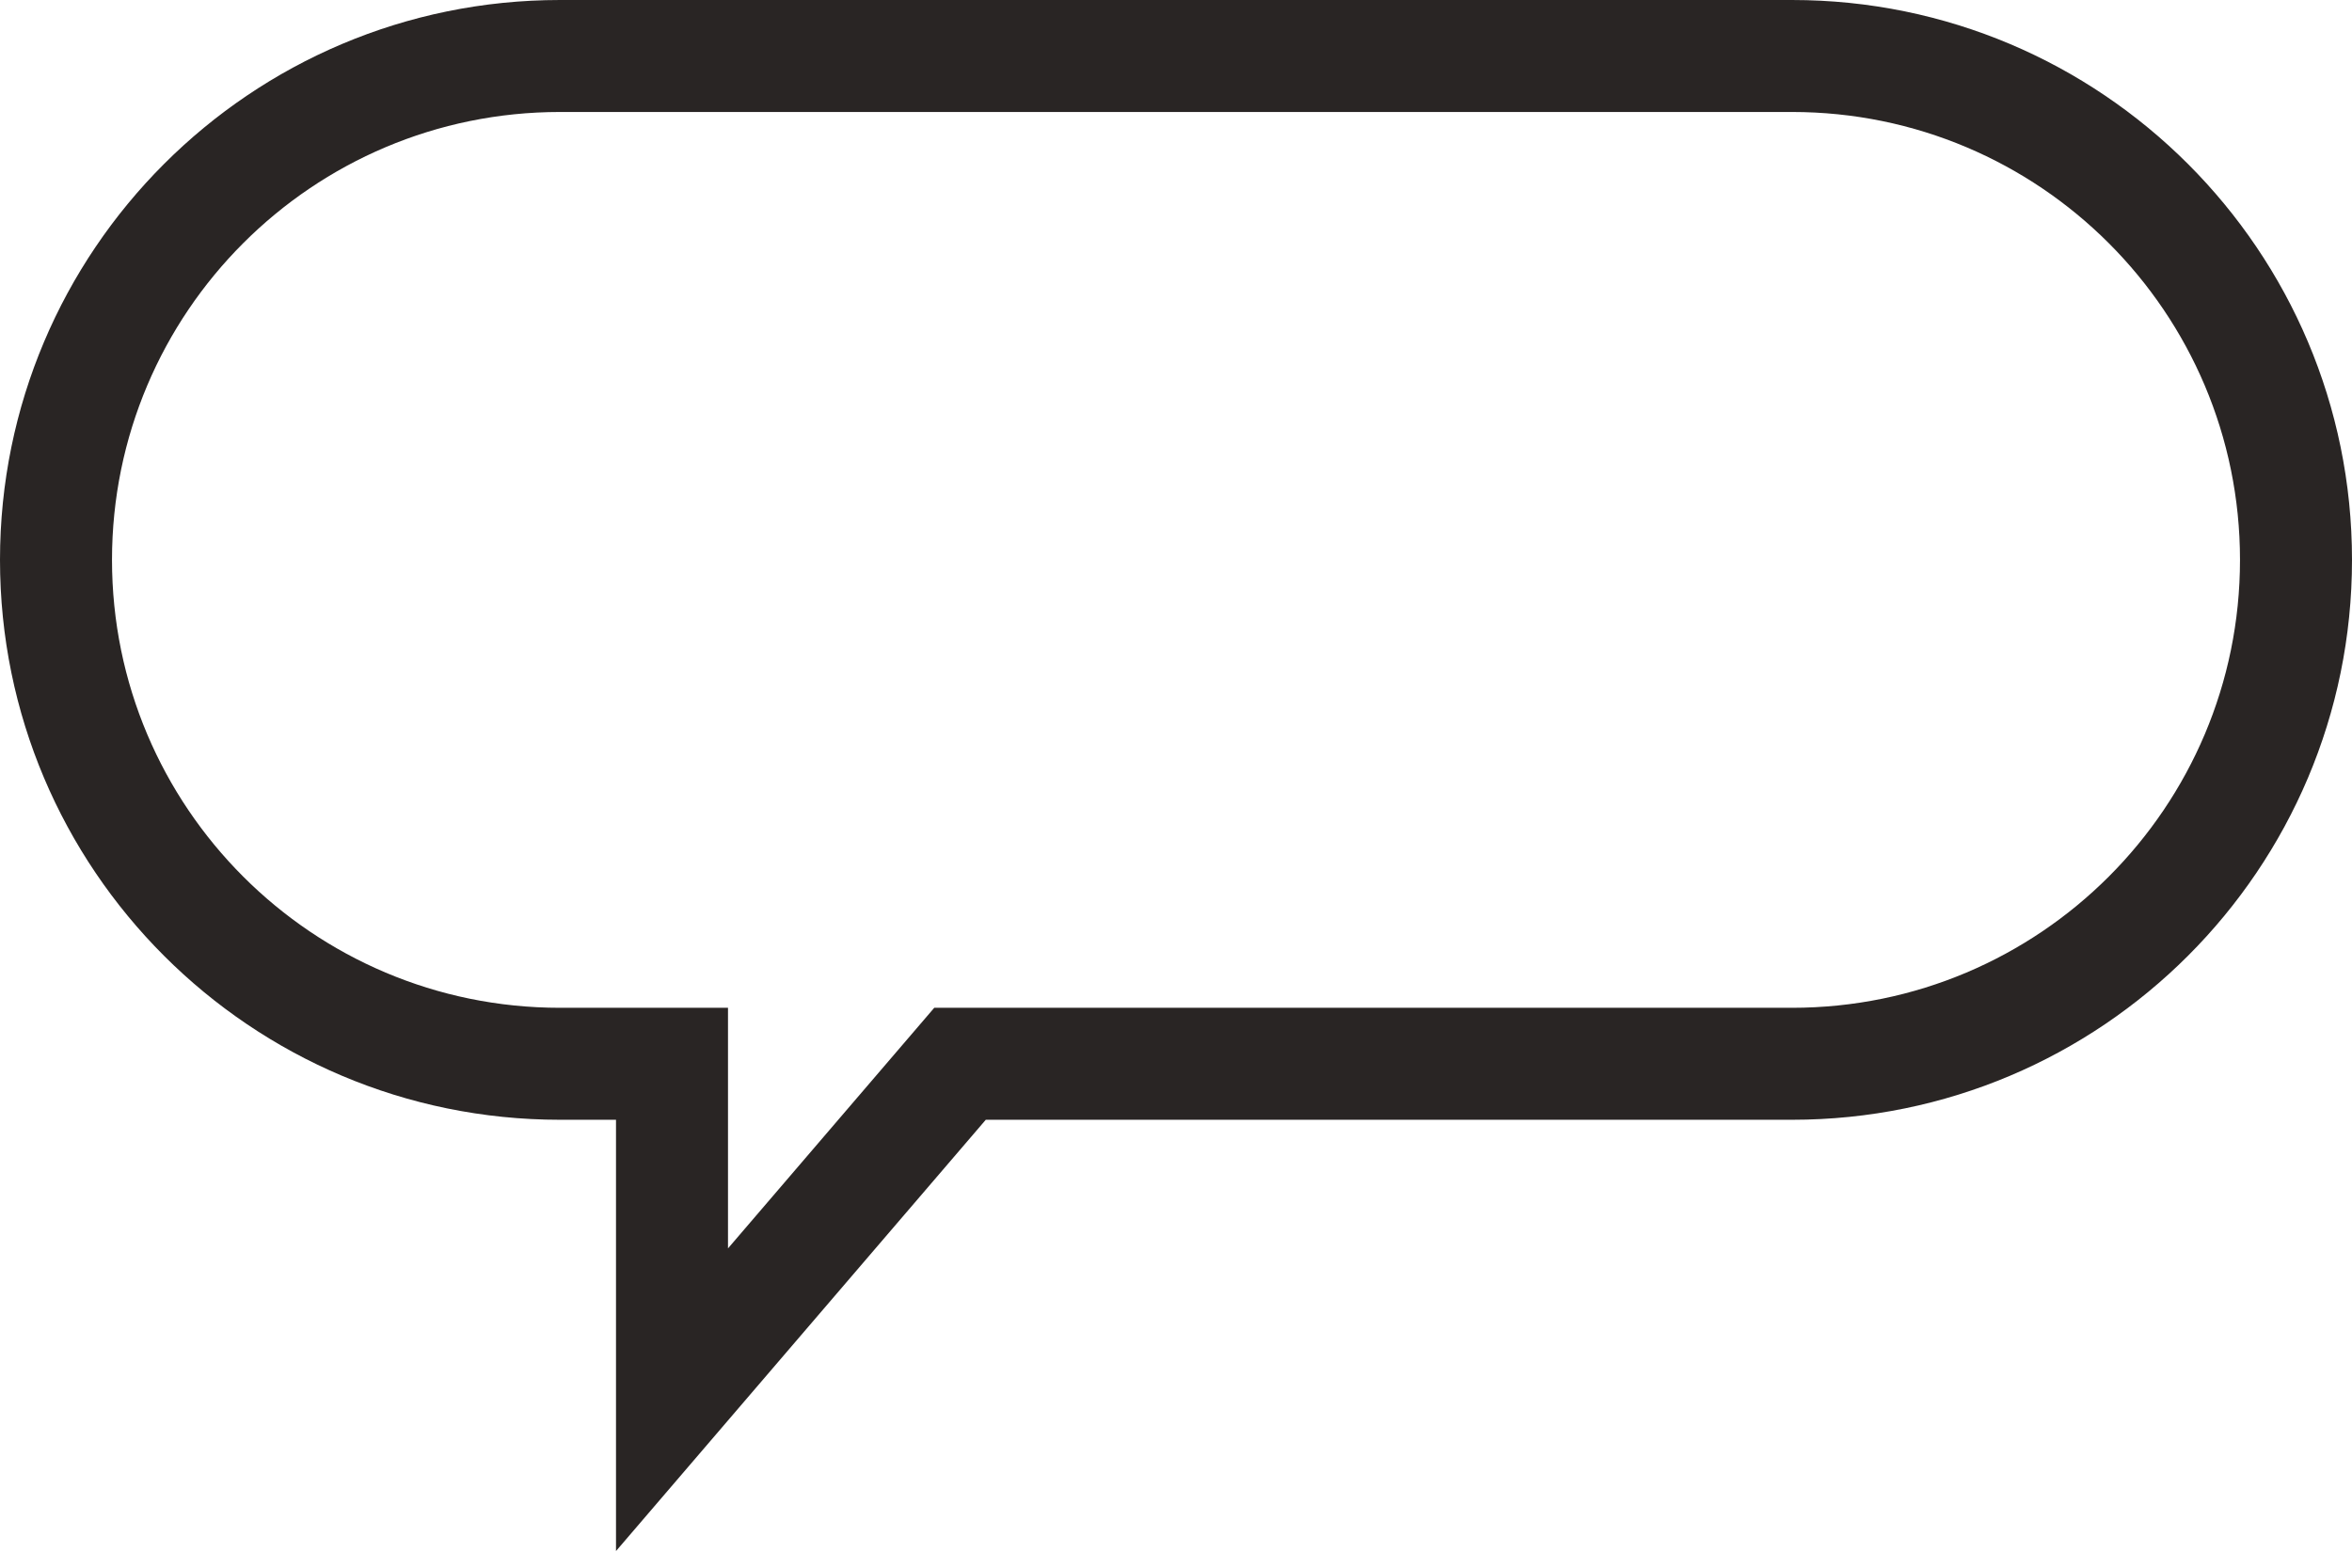
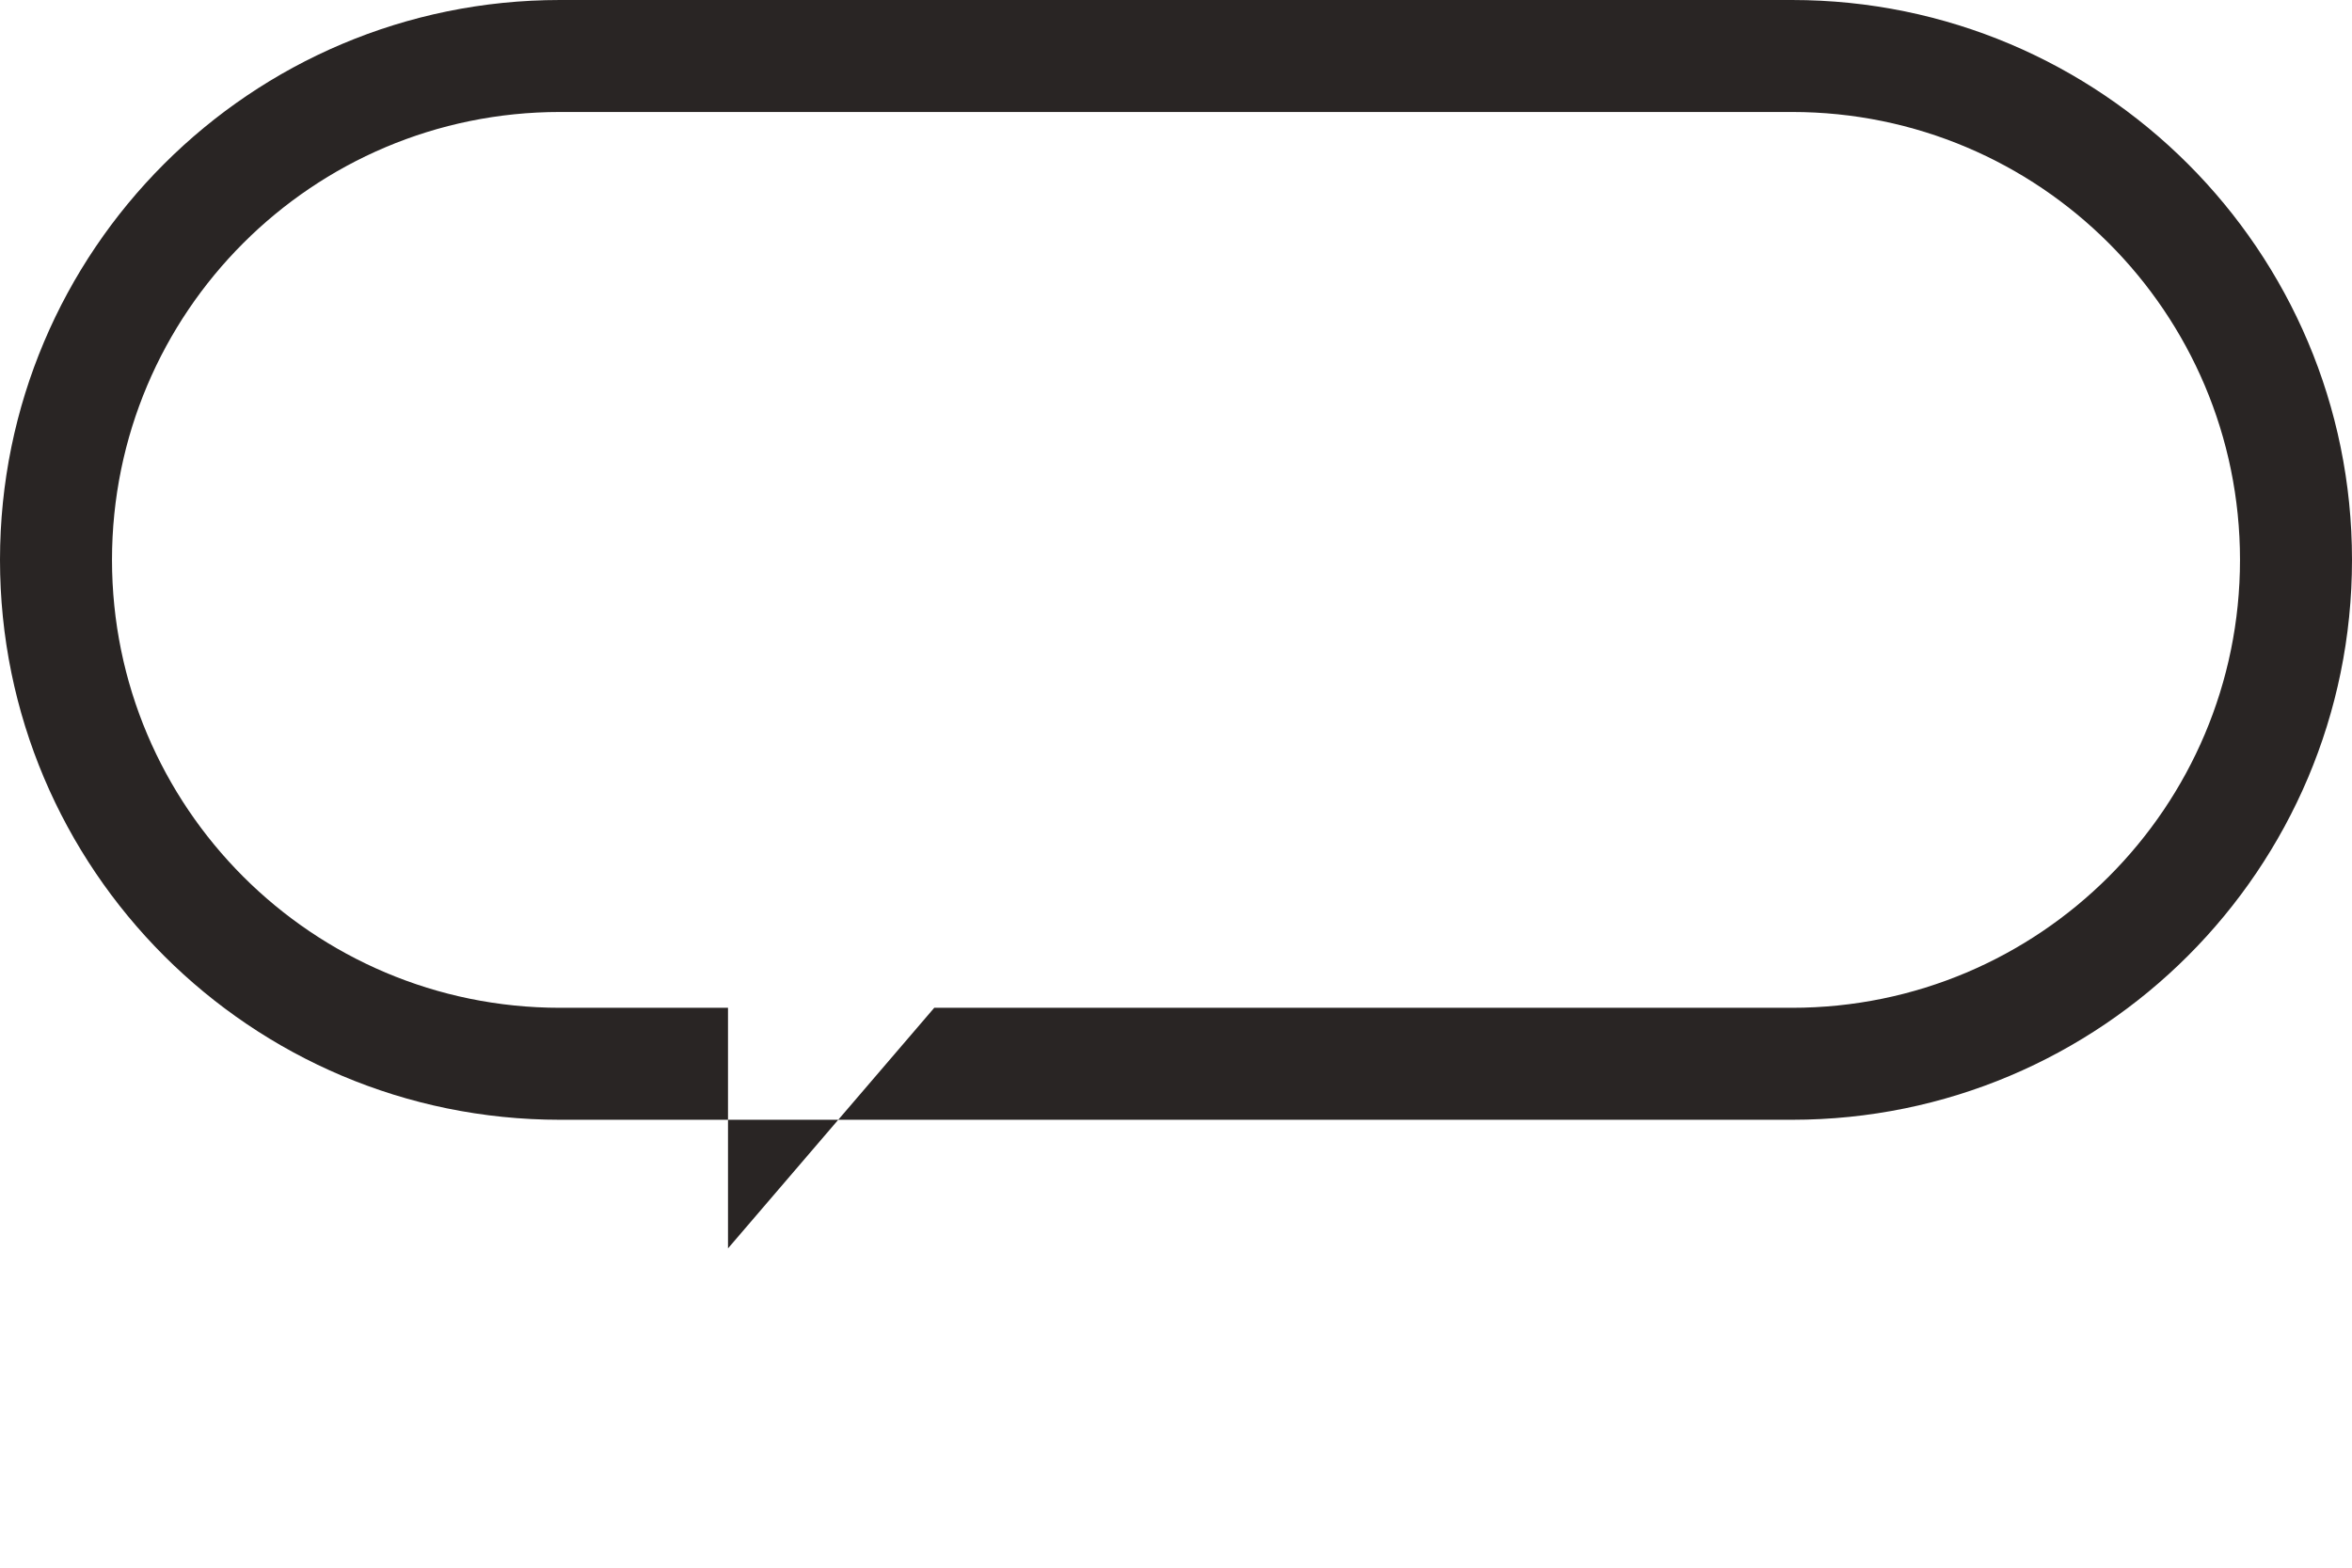
<svg xmlns="http://www.w3.org/2000/svg" width="42" height="28" viewBox="0 0 42 28" fill="none">
-   <path fill-rule="evenodd" clip-rule="evenodd" d="M10 2C5.582 2 2 5.582 2 10C2 14.418 5.582 18 10 18H13V22.297L16.683 18H32C36.418 18 40 14.418 40 10C40 5.582 36.418 2 32 2H10ZM0 10C0 4.477 4.477 0 10 0H32C37.523 0 42 4.477 42 10C42 15.523 37.523 20 32 20H17.603L11 27.703V20H10C4.477 20 0 15.523 0 10Z" fill="#292524" />
+   <path fill-rule="evenodd" clip-rule="evenodd" d="M10 2C5.582 2 2 5.582 2 10C2 14.418 5.582 18 10 18H13V22.297L16.683 18H32C36.418 18 40 14.418 40 10C40 5.582 36.418 2 32 2H10ZM0 10C0 4.477 4.477 0 10 0H32C37.523 0 42 4.477 42 10C42 15.523 37.523 20 32 20H17.603V20H10C4.477 20 0 15.523 0 10Z" fill="#292524" />
</svg>